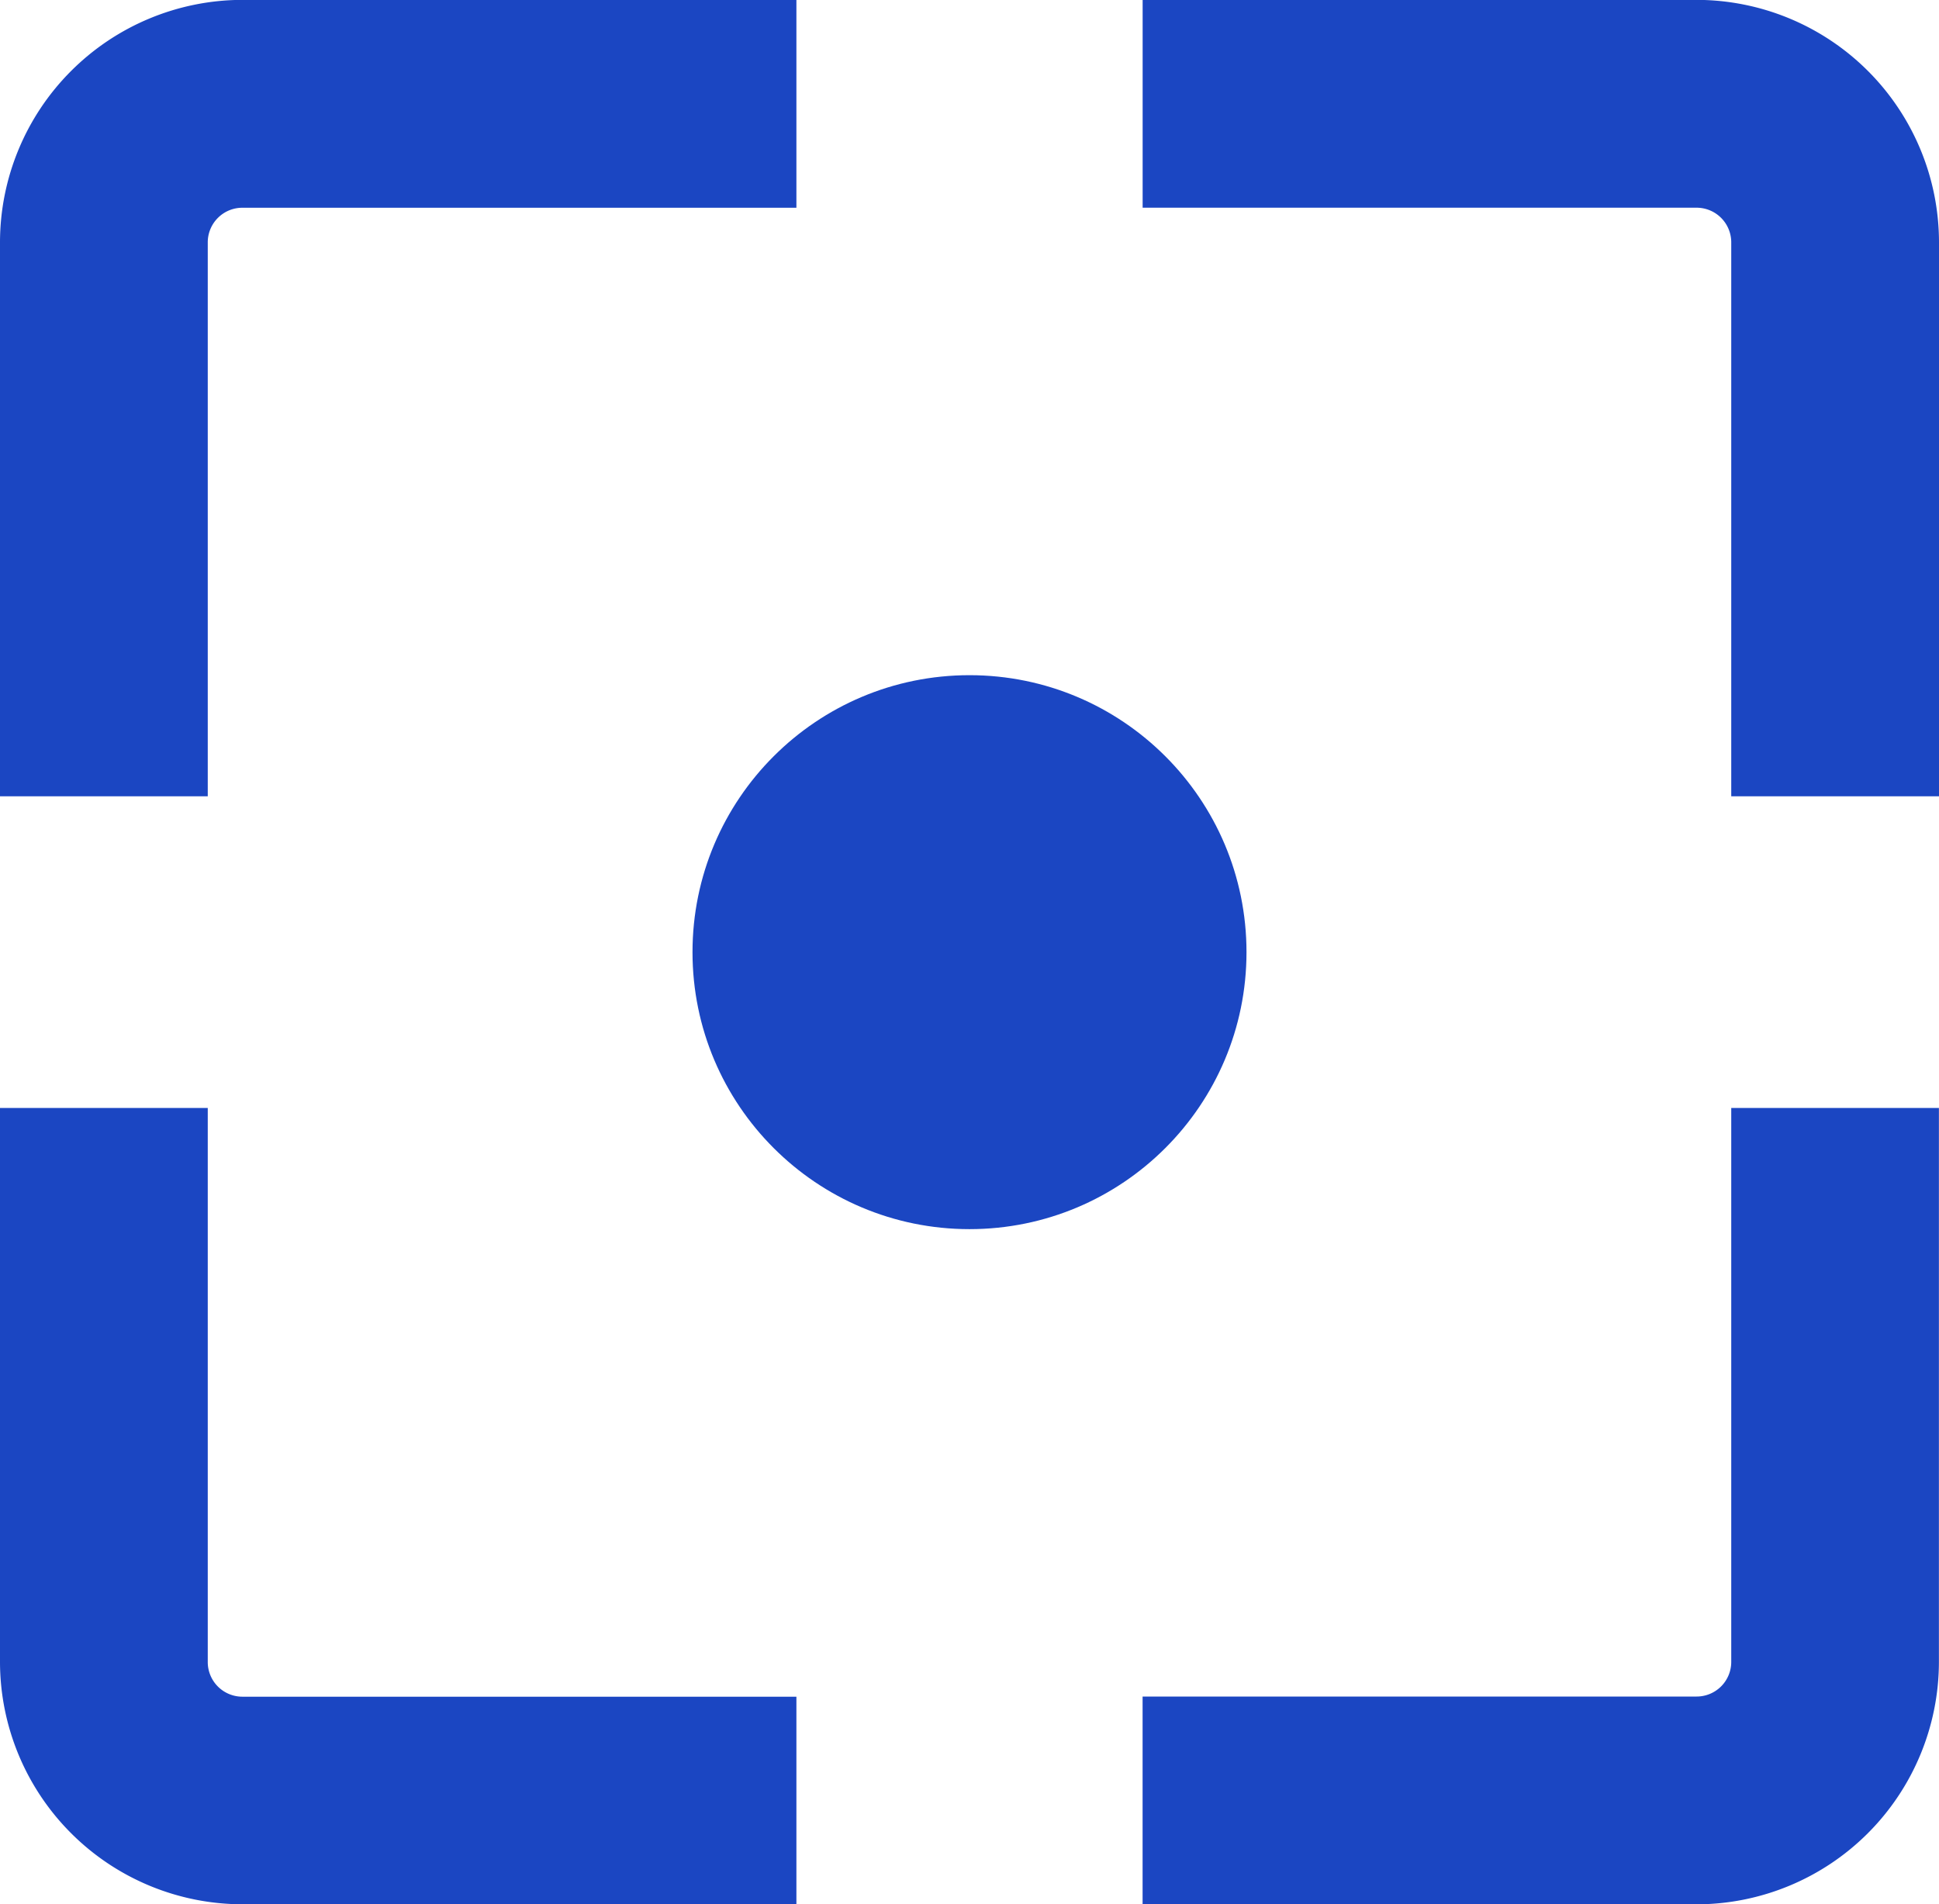
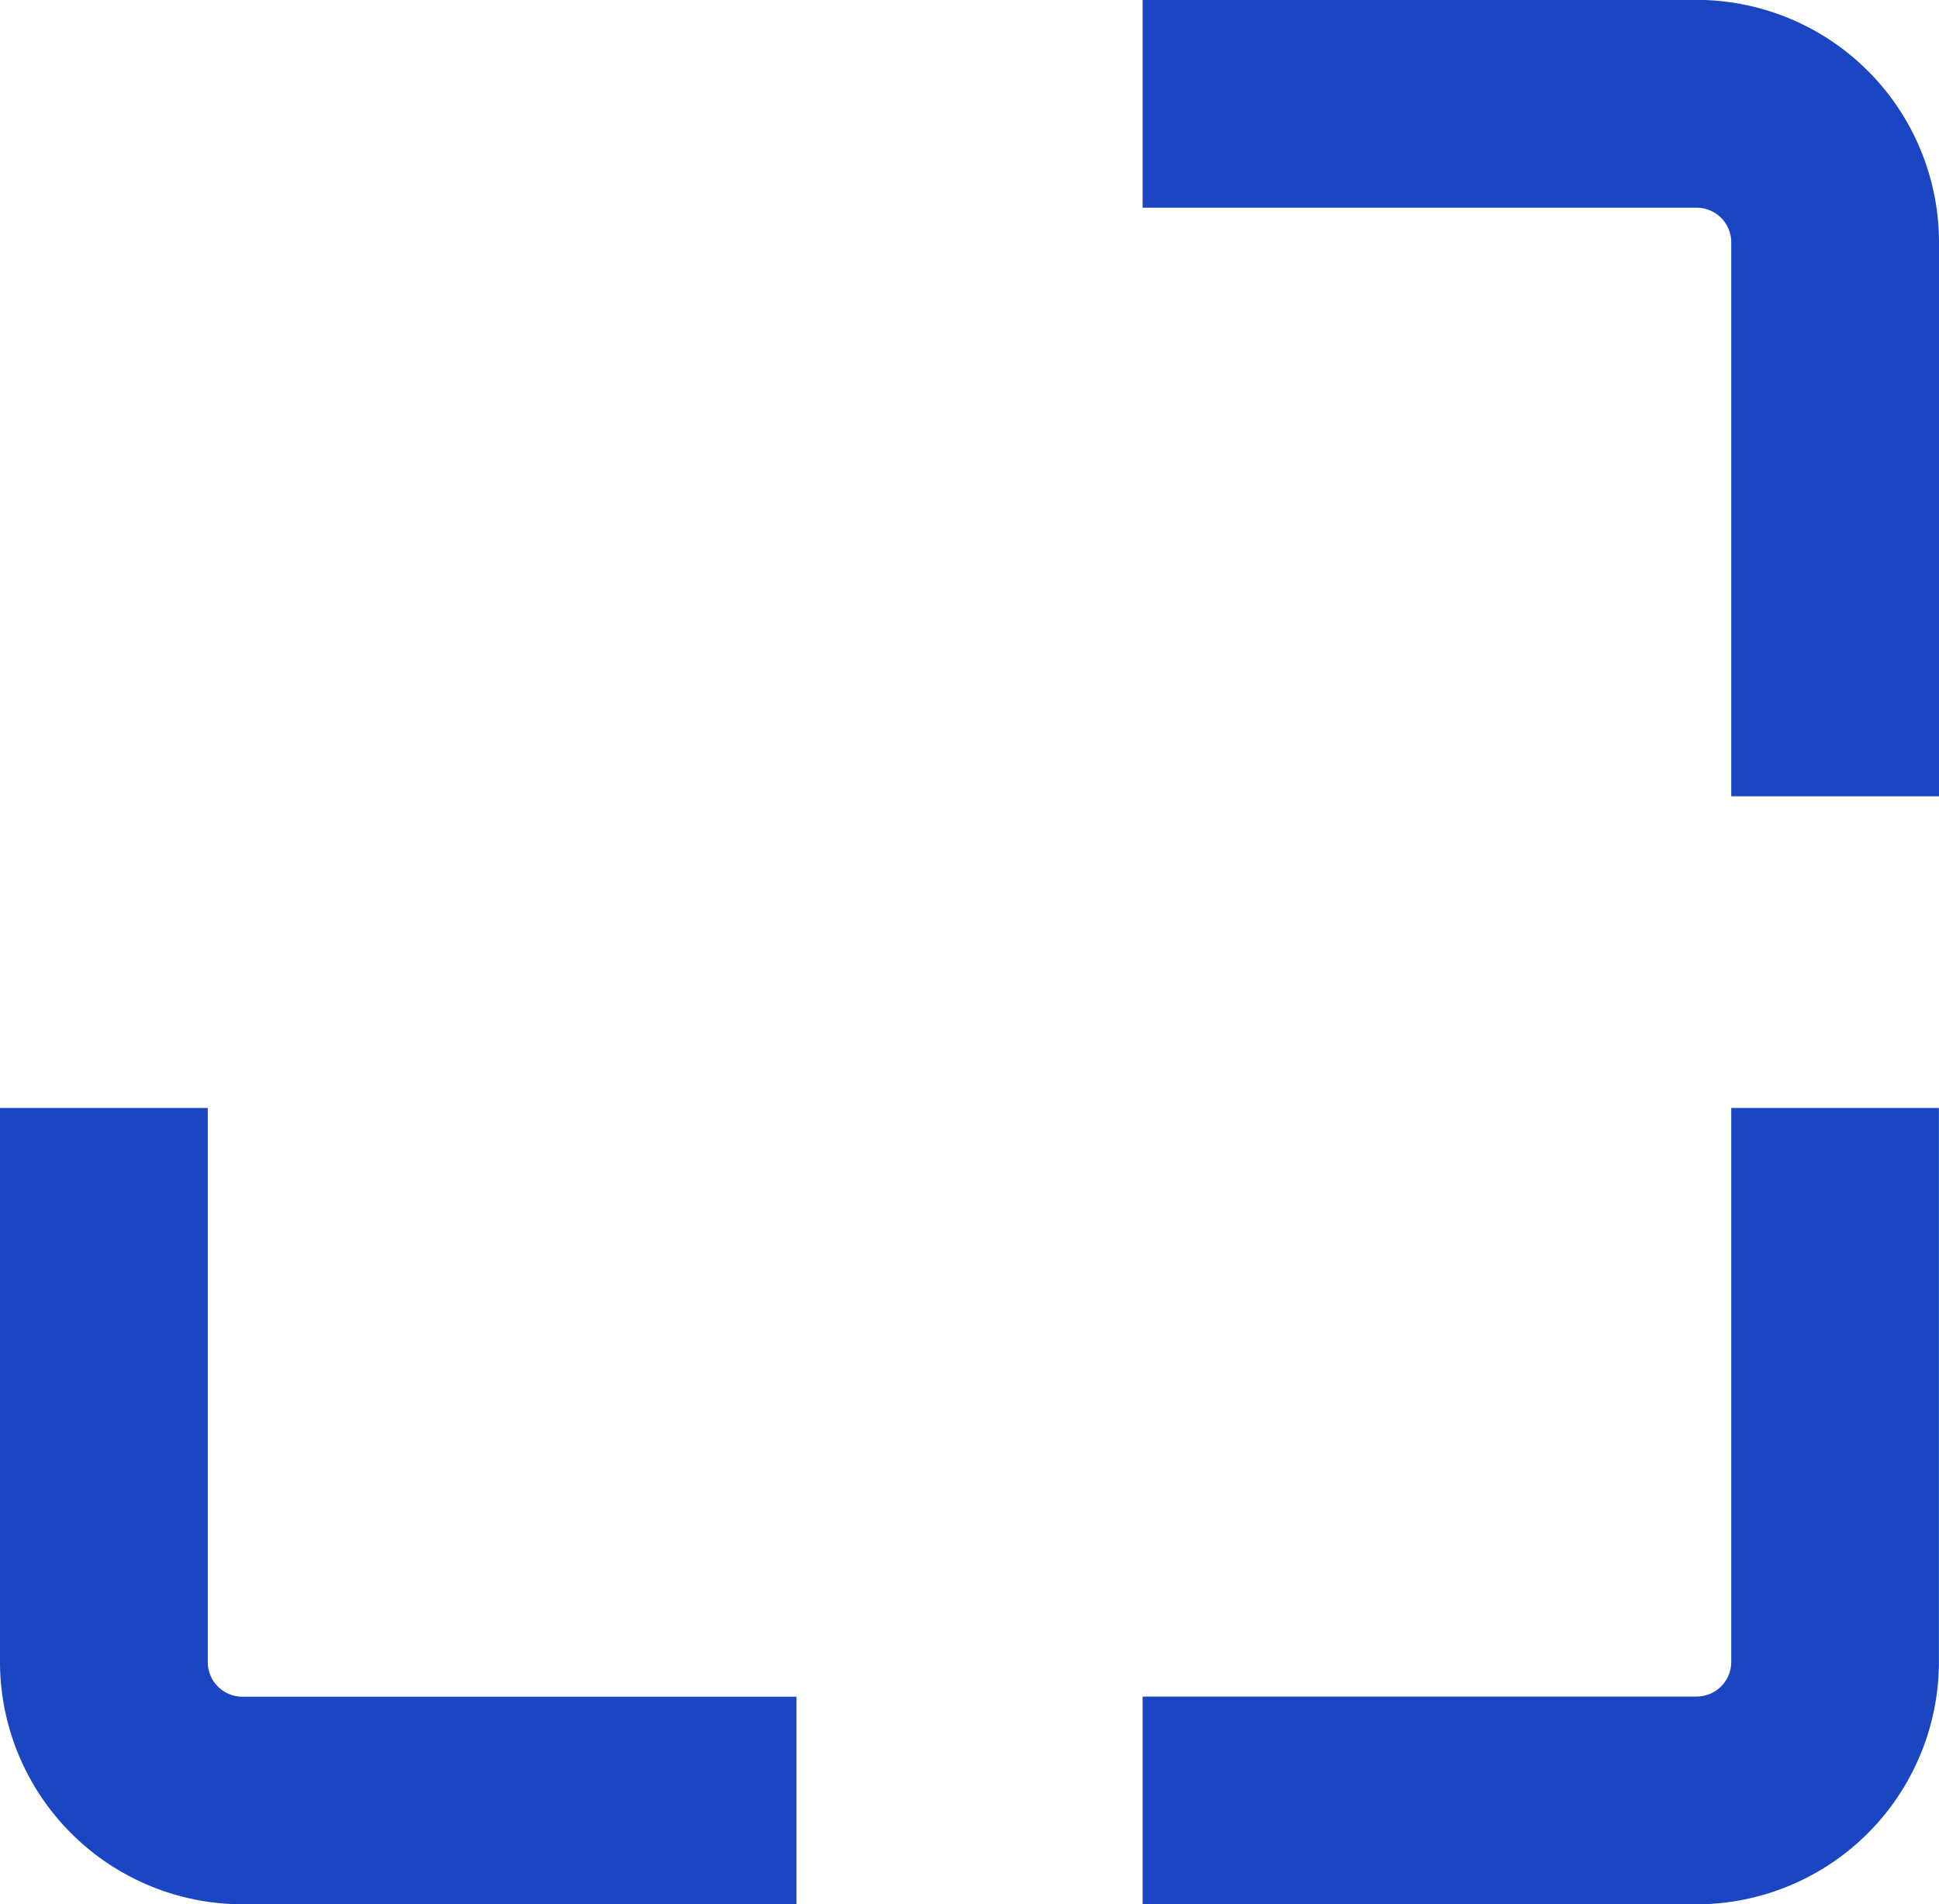
<svg xmlns="http://www.w3.org/2000/svg" width="48" height="47.144" viewBox="0 0 48 47.144">
  <g transform="translate(0 -0.403)">
    <g transform="translate(0 0.403)">
-       <path d="M0,20.116H5.143V6.4A.857.857,0,0,1,6,5.546H19.715V.4H6a6.009,6.009,0,0,0-6,6Z" transform="translate(0 -0.403)" fill="#1b46c2" />
      <path d="M40.342.4H26.629V5.545H40.342A.858.858,0,0,1,41.2,6.4V20.116h5.143V6.4A6.007,6.007,0,0,0,40.342.4Z" transform="translate(1.657 -0.403)" fill="#1b46c2" />
      <path d="M5.143,39.939V26.225H0V39.939a6.008,6.008,0,0,0,6,6H19.715V40.8H6A.858.858,0,0,1,5.143,39.939Z" transform="translate(0 1.204)" fill="#1b46c2" />
      <path d="M41.2,39.939a.857.857,0,0,1-.857.857H26.628V45.94H40.341a6.008,6.008,0,0,0,6-6V26.225H41.2l0,13.714Z" transform="translate(1.657 1.204)" fill="#1b46c2" />
-       <circle cx="6.857" cy="6.857" r="6.857" transform="translate(17.143 16.715)" fill="#1b46c2" />
    </g>
  </g>
</svg>